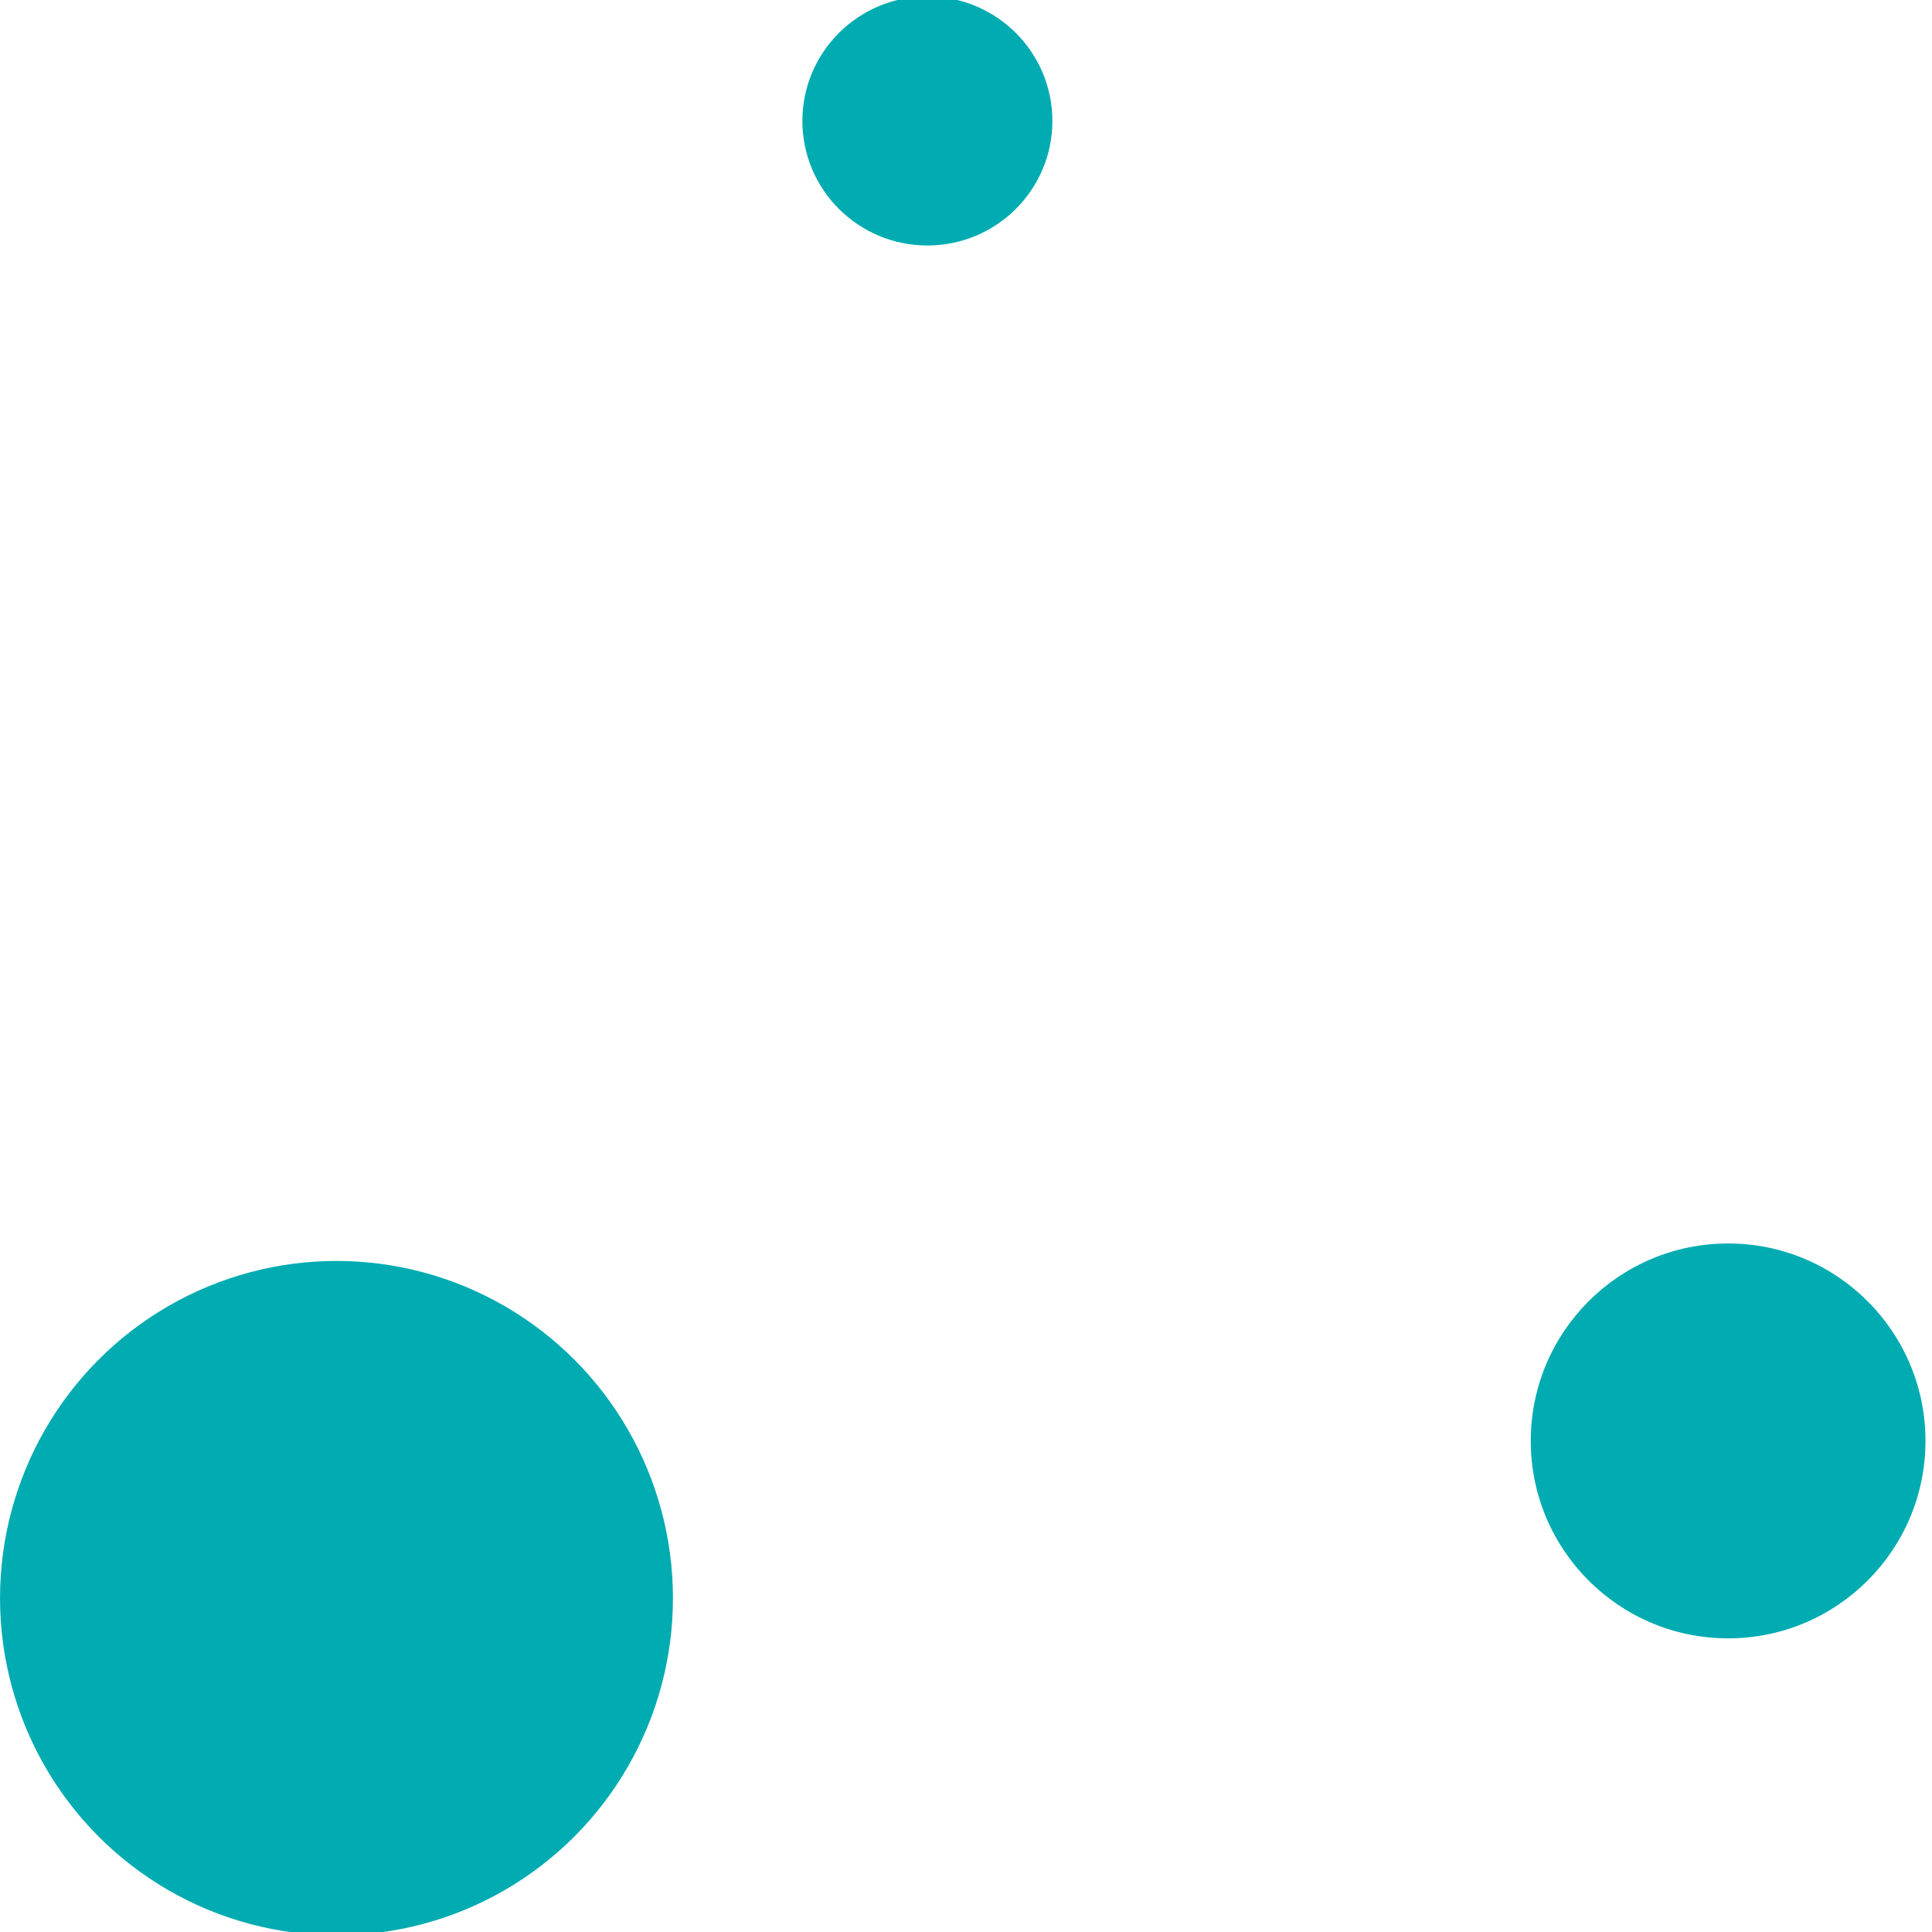
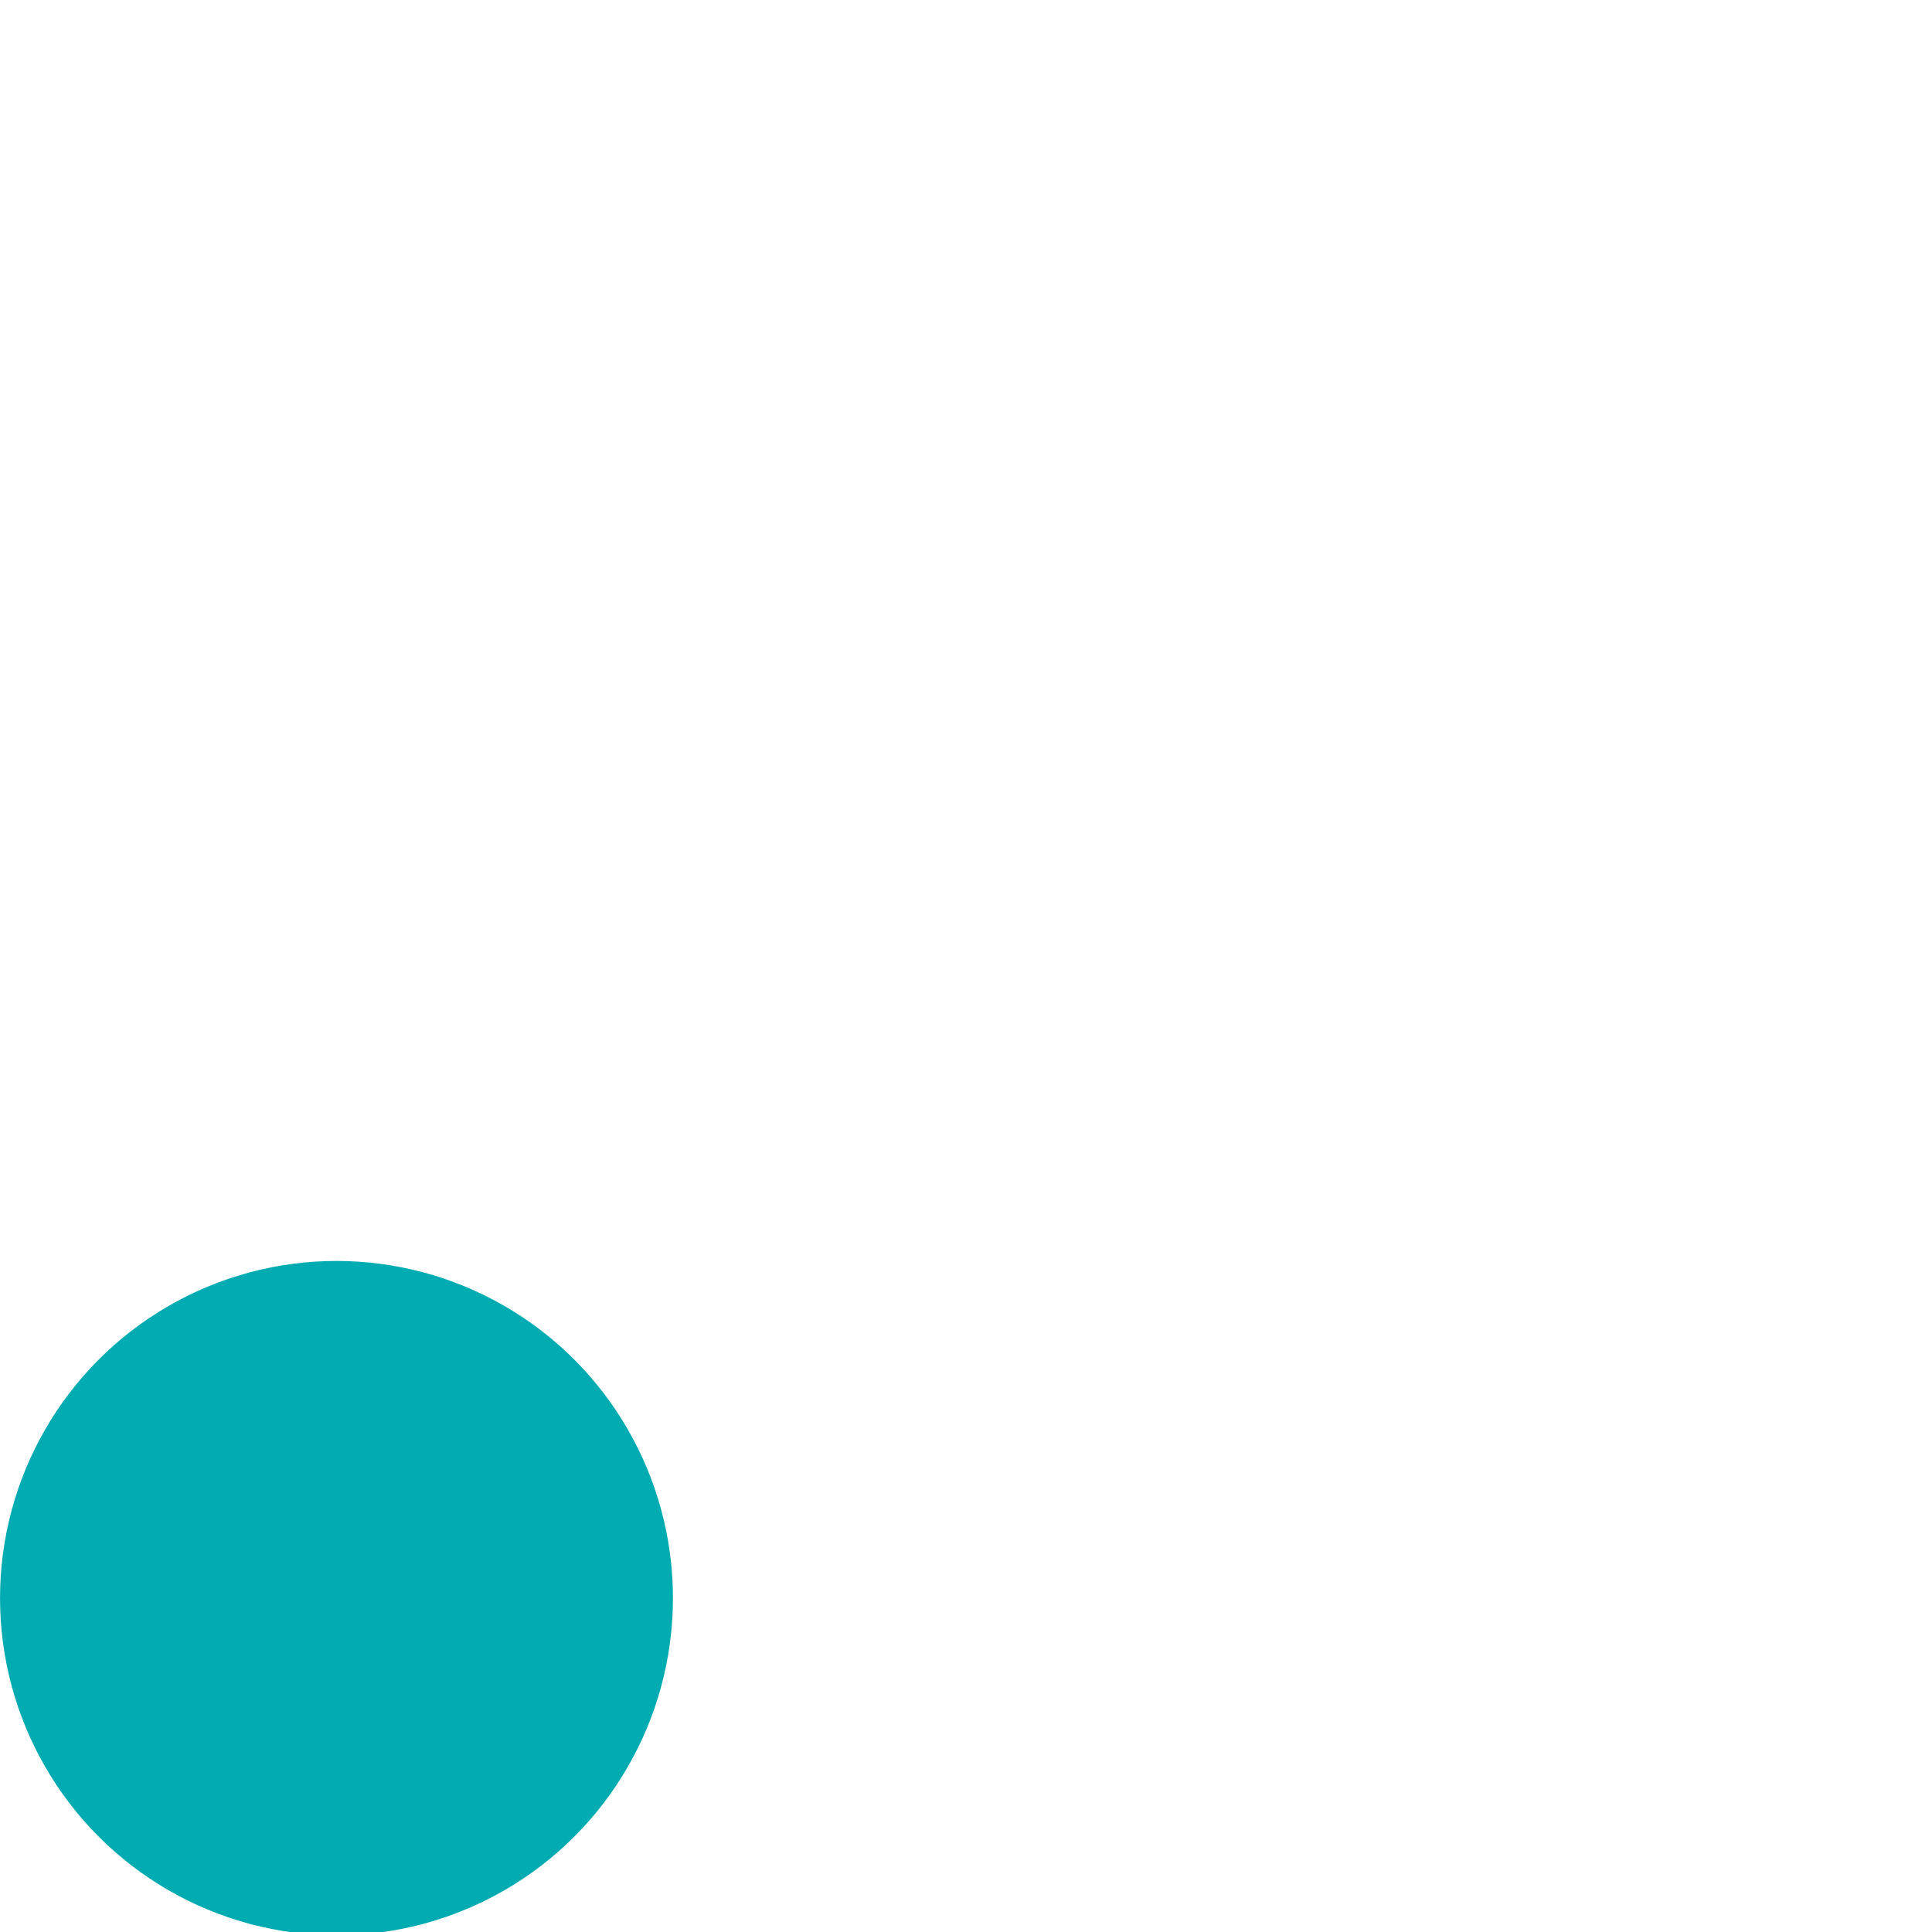
<svg xmlns="http://www.w3.org/2000/svg" width="100%" height="100%" viewBox="0 0 233 233" version="1.1" xml:space="preserve" style="fill-rule:evenodd;clip-rule:evenodd;stroke-linejoin:round;stroke-miterlimit:2;">
  <g transform="matrix(1,0,0,1,48.023,-753.662)">
    <g transform="matrix(1,0,0,3.232,0,0)">
      <g transform="matrix(0.358,0,0,0.111,-32.023,185.985)">
        <circle cx="68.661" cy="962.481" r="113.344" style="fill:rgb(0,172,177);" />
      </g>
    </g>
    <g transform="matrix(1,0,0,3.232,0,0)">
      <g transform="matrix(0.133,0,0,0.041,54.688,198.239)">
-         <circle cx="68.661" cy="962.481" r="113.344" style="fill:rgb(0,172,177);" />
-       </g>
+         </g>
    </g>
    <g transform="matrix(1,0,0,3.232,0,0)">
      <g transform="matrix(0.21,0,0,0.065,145.971,224.393)">
-         <circle cx="68.661" cy="962.481" r="113.344" style="fill:rgb(0,172,177);" />
-       </g>
+         </g>
    </g>
  </g>
</svg>